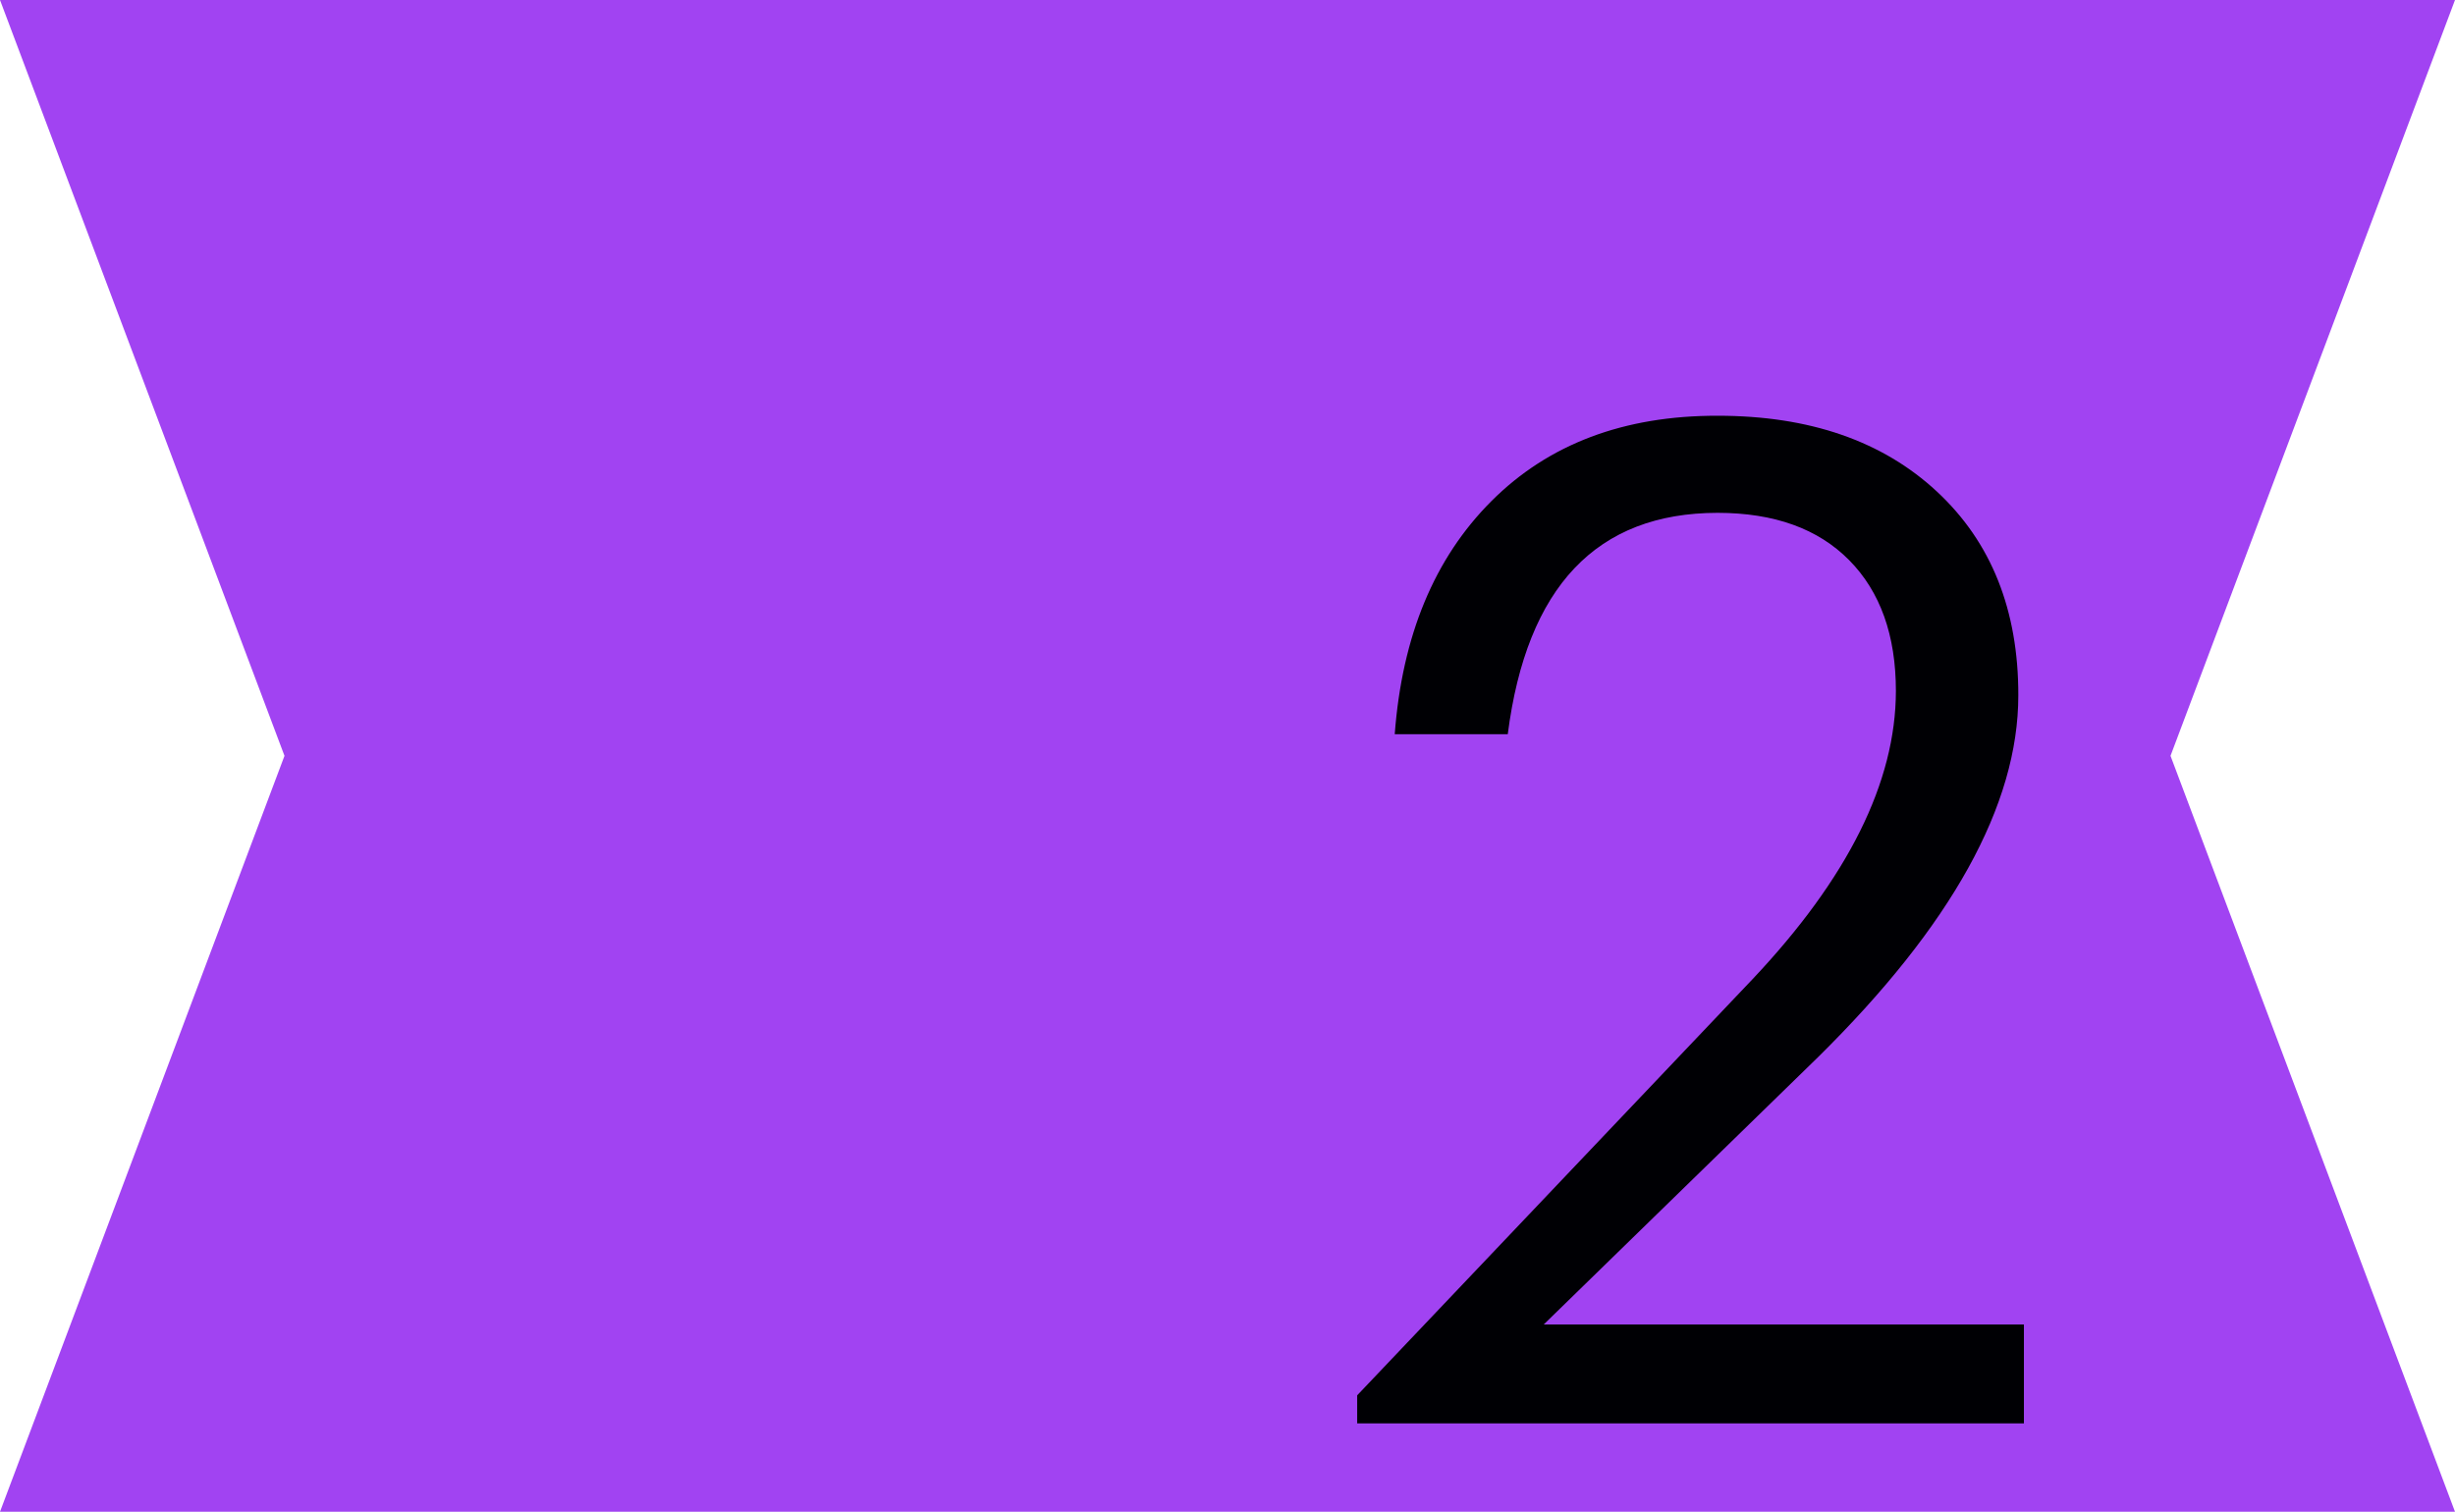
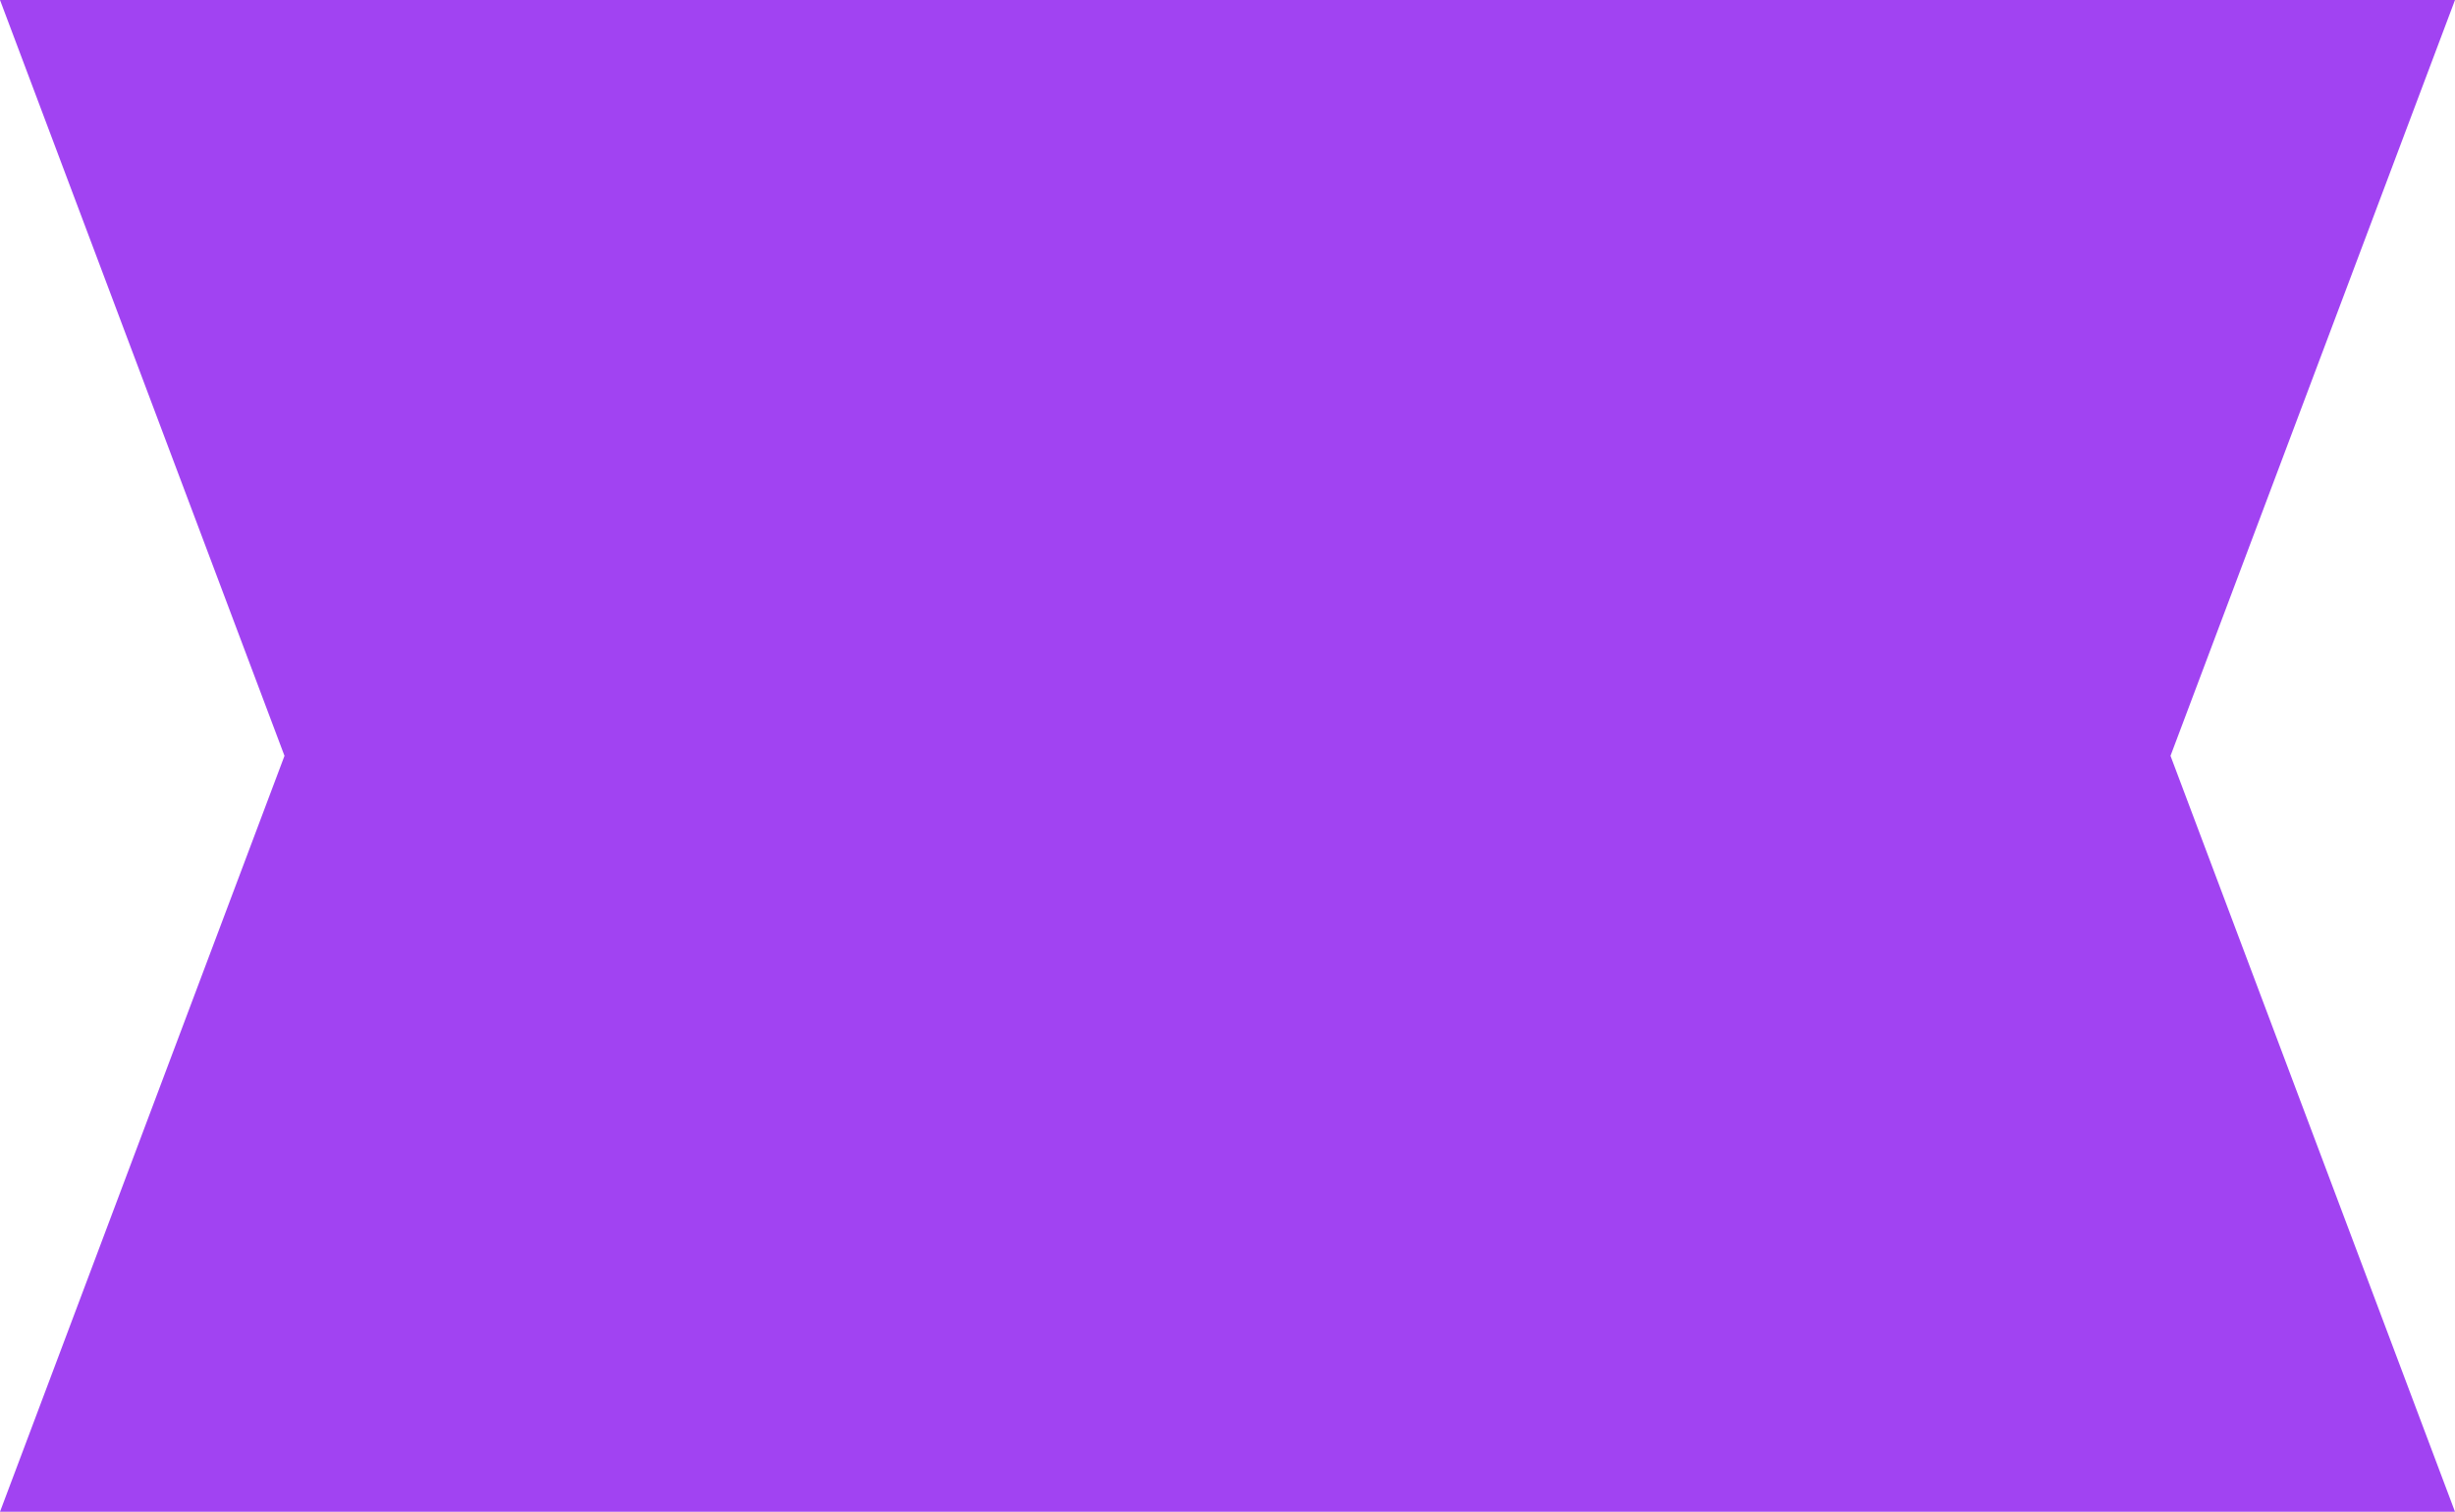
<svg xmlns="http://www.w3.org/2000/svg" id="Layer_1" data-name="Layer 1" viewBox="0 0 258.89 159.45">
  <defs>
    <style>.cls-1{fill:#a143f2;}.cls-2{fill:#000004;}</style>
  </defs>
  <polygon class="cls-1" points="258.89 159.45 0 159.45 30 79.72 0 0 258.89 0 228.89 79.72 258.89 159.45" />
-   <path class="cls-2" d="M143.12,147.17l41.69-43.89q15.1-16,15.12-30.39,0-8.81-4.92-13.8t-13.87-5Q162,54.1,159,77.44H147.08q1.17-15.56,10.2-24.59t23.86-9q14.52,0,23.12,8t8.58,21.5q0,17.33-21.14,38.17l-28.91,28.18h50.64v10.43H143.12Z" />
</svg>